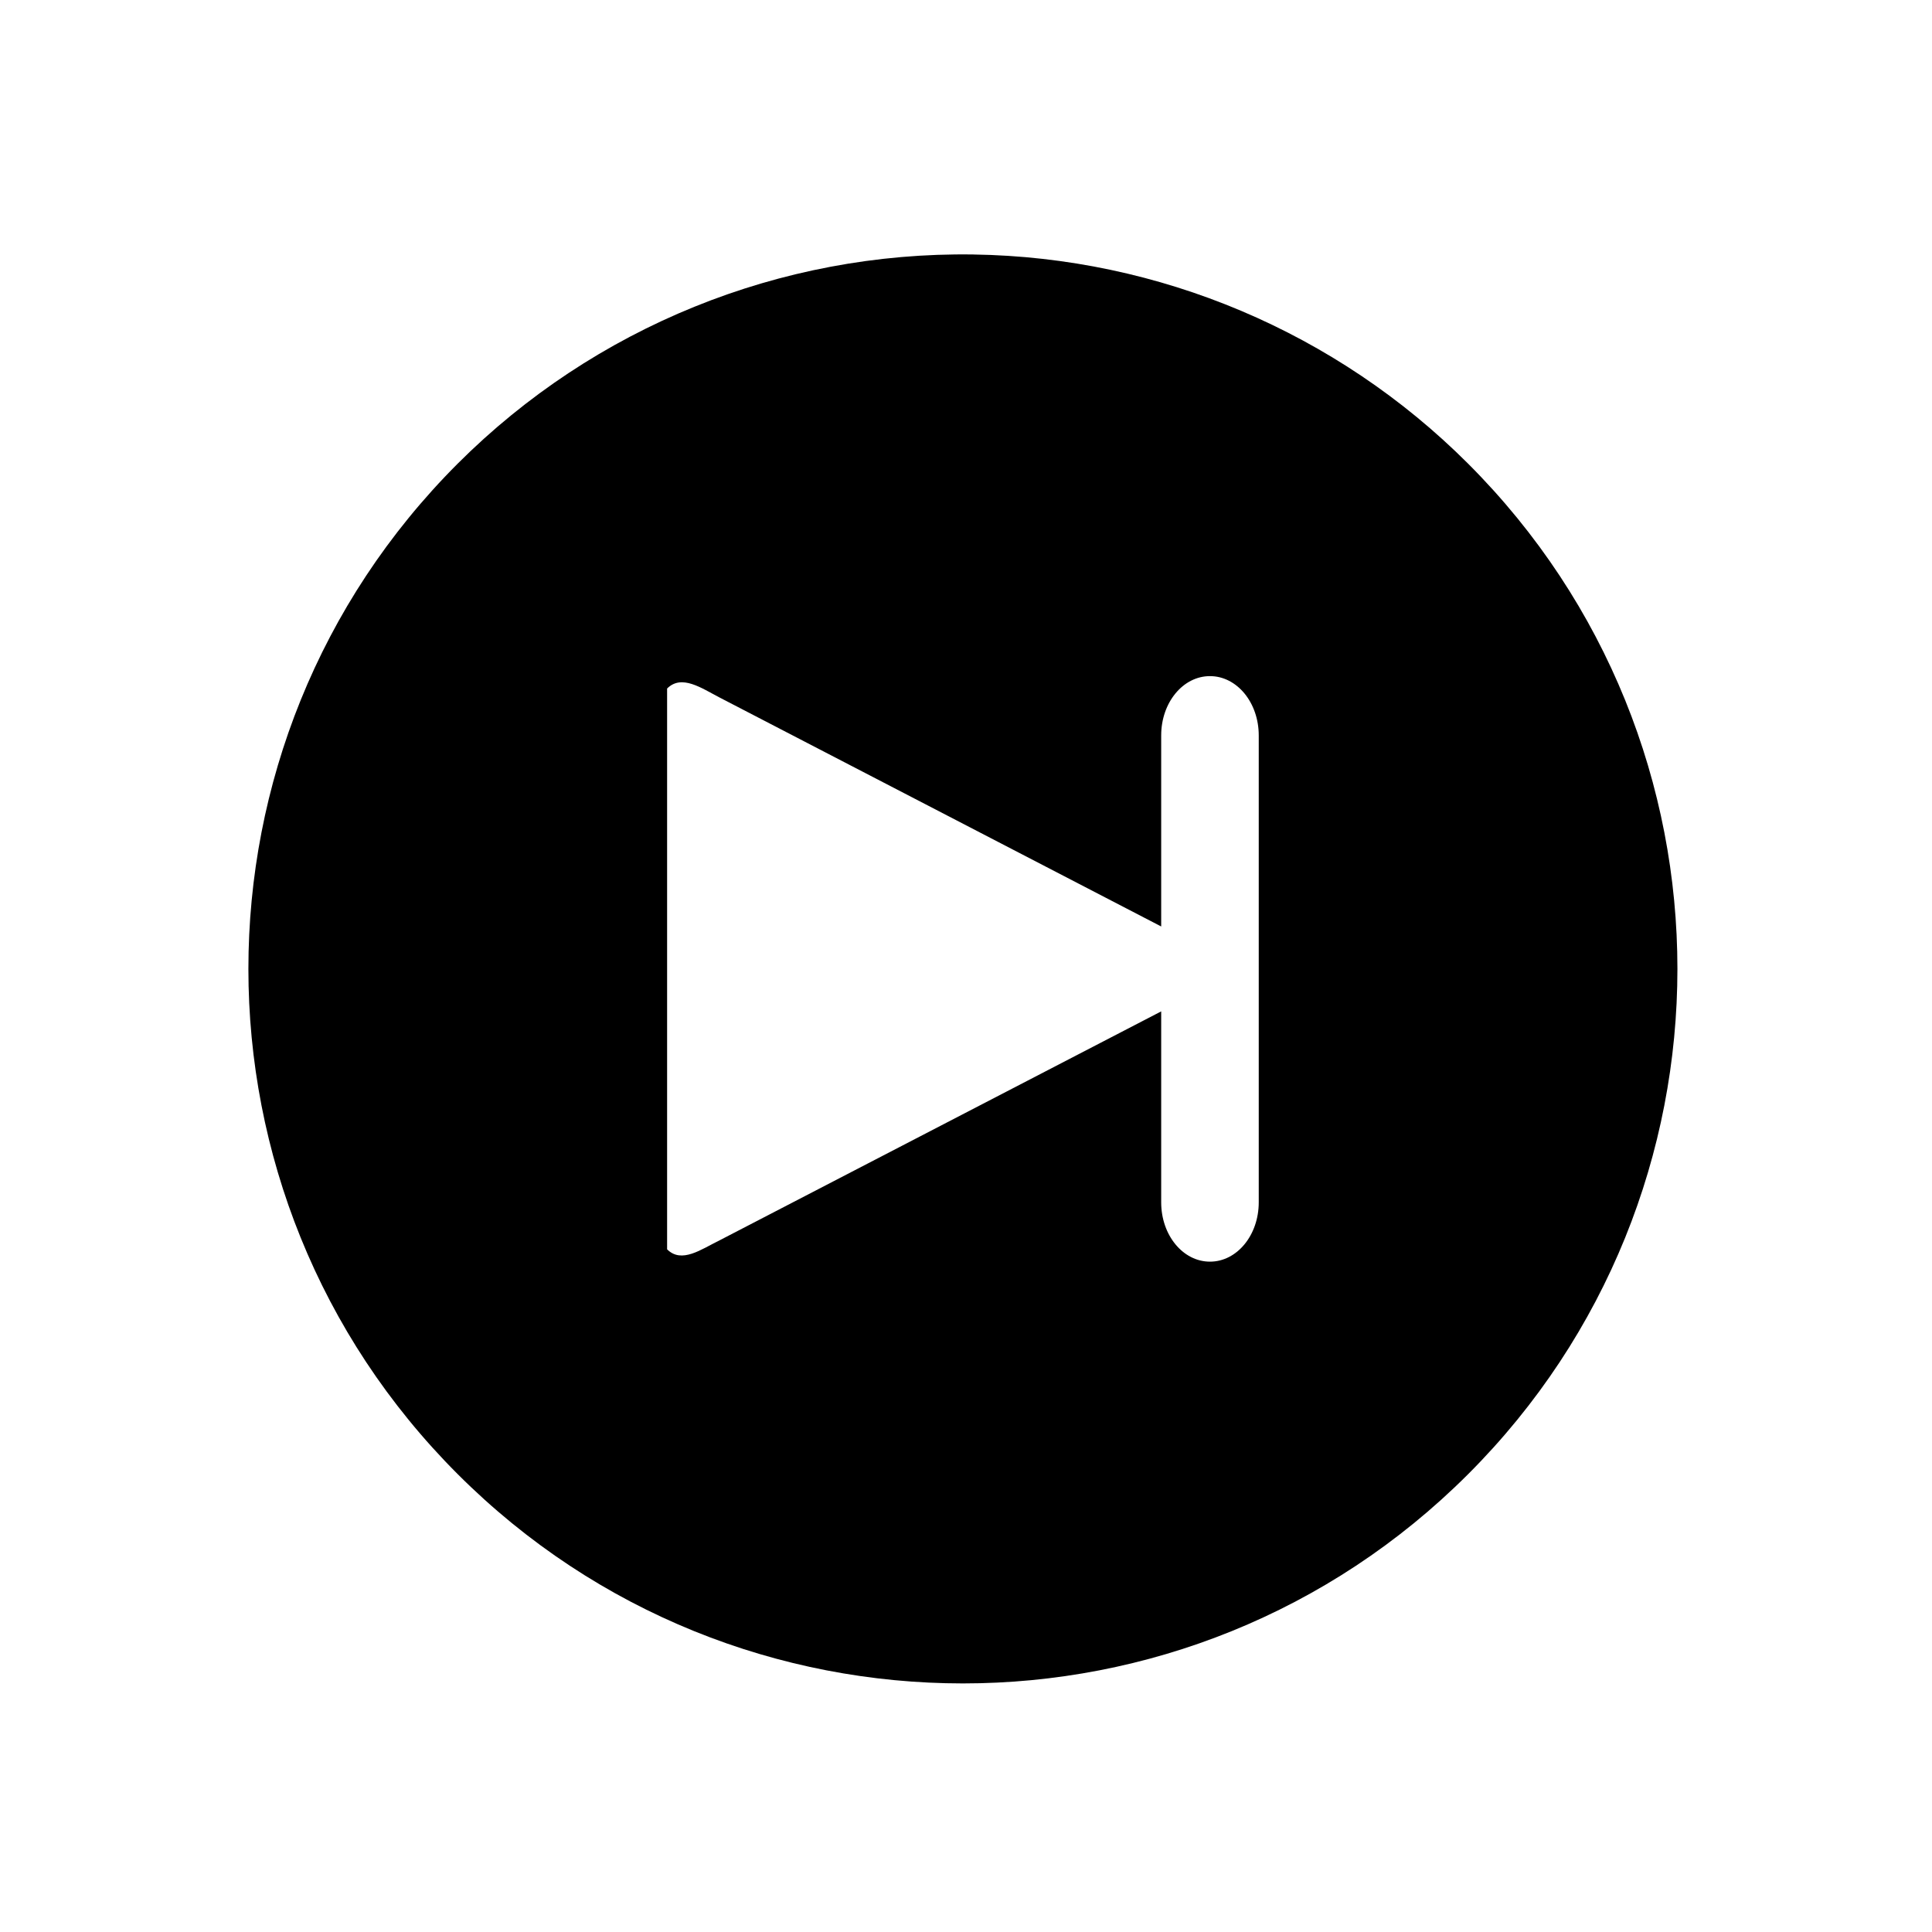
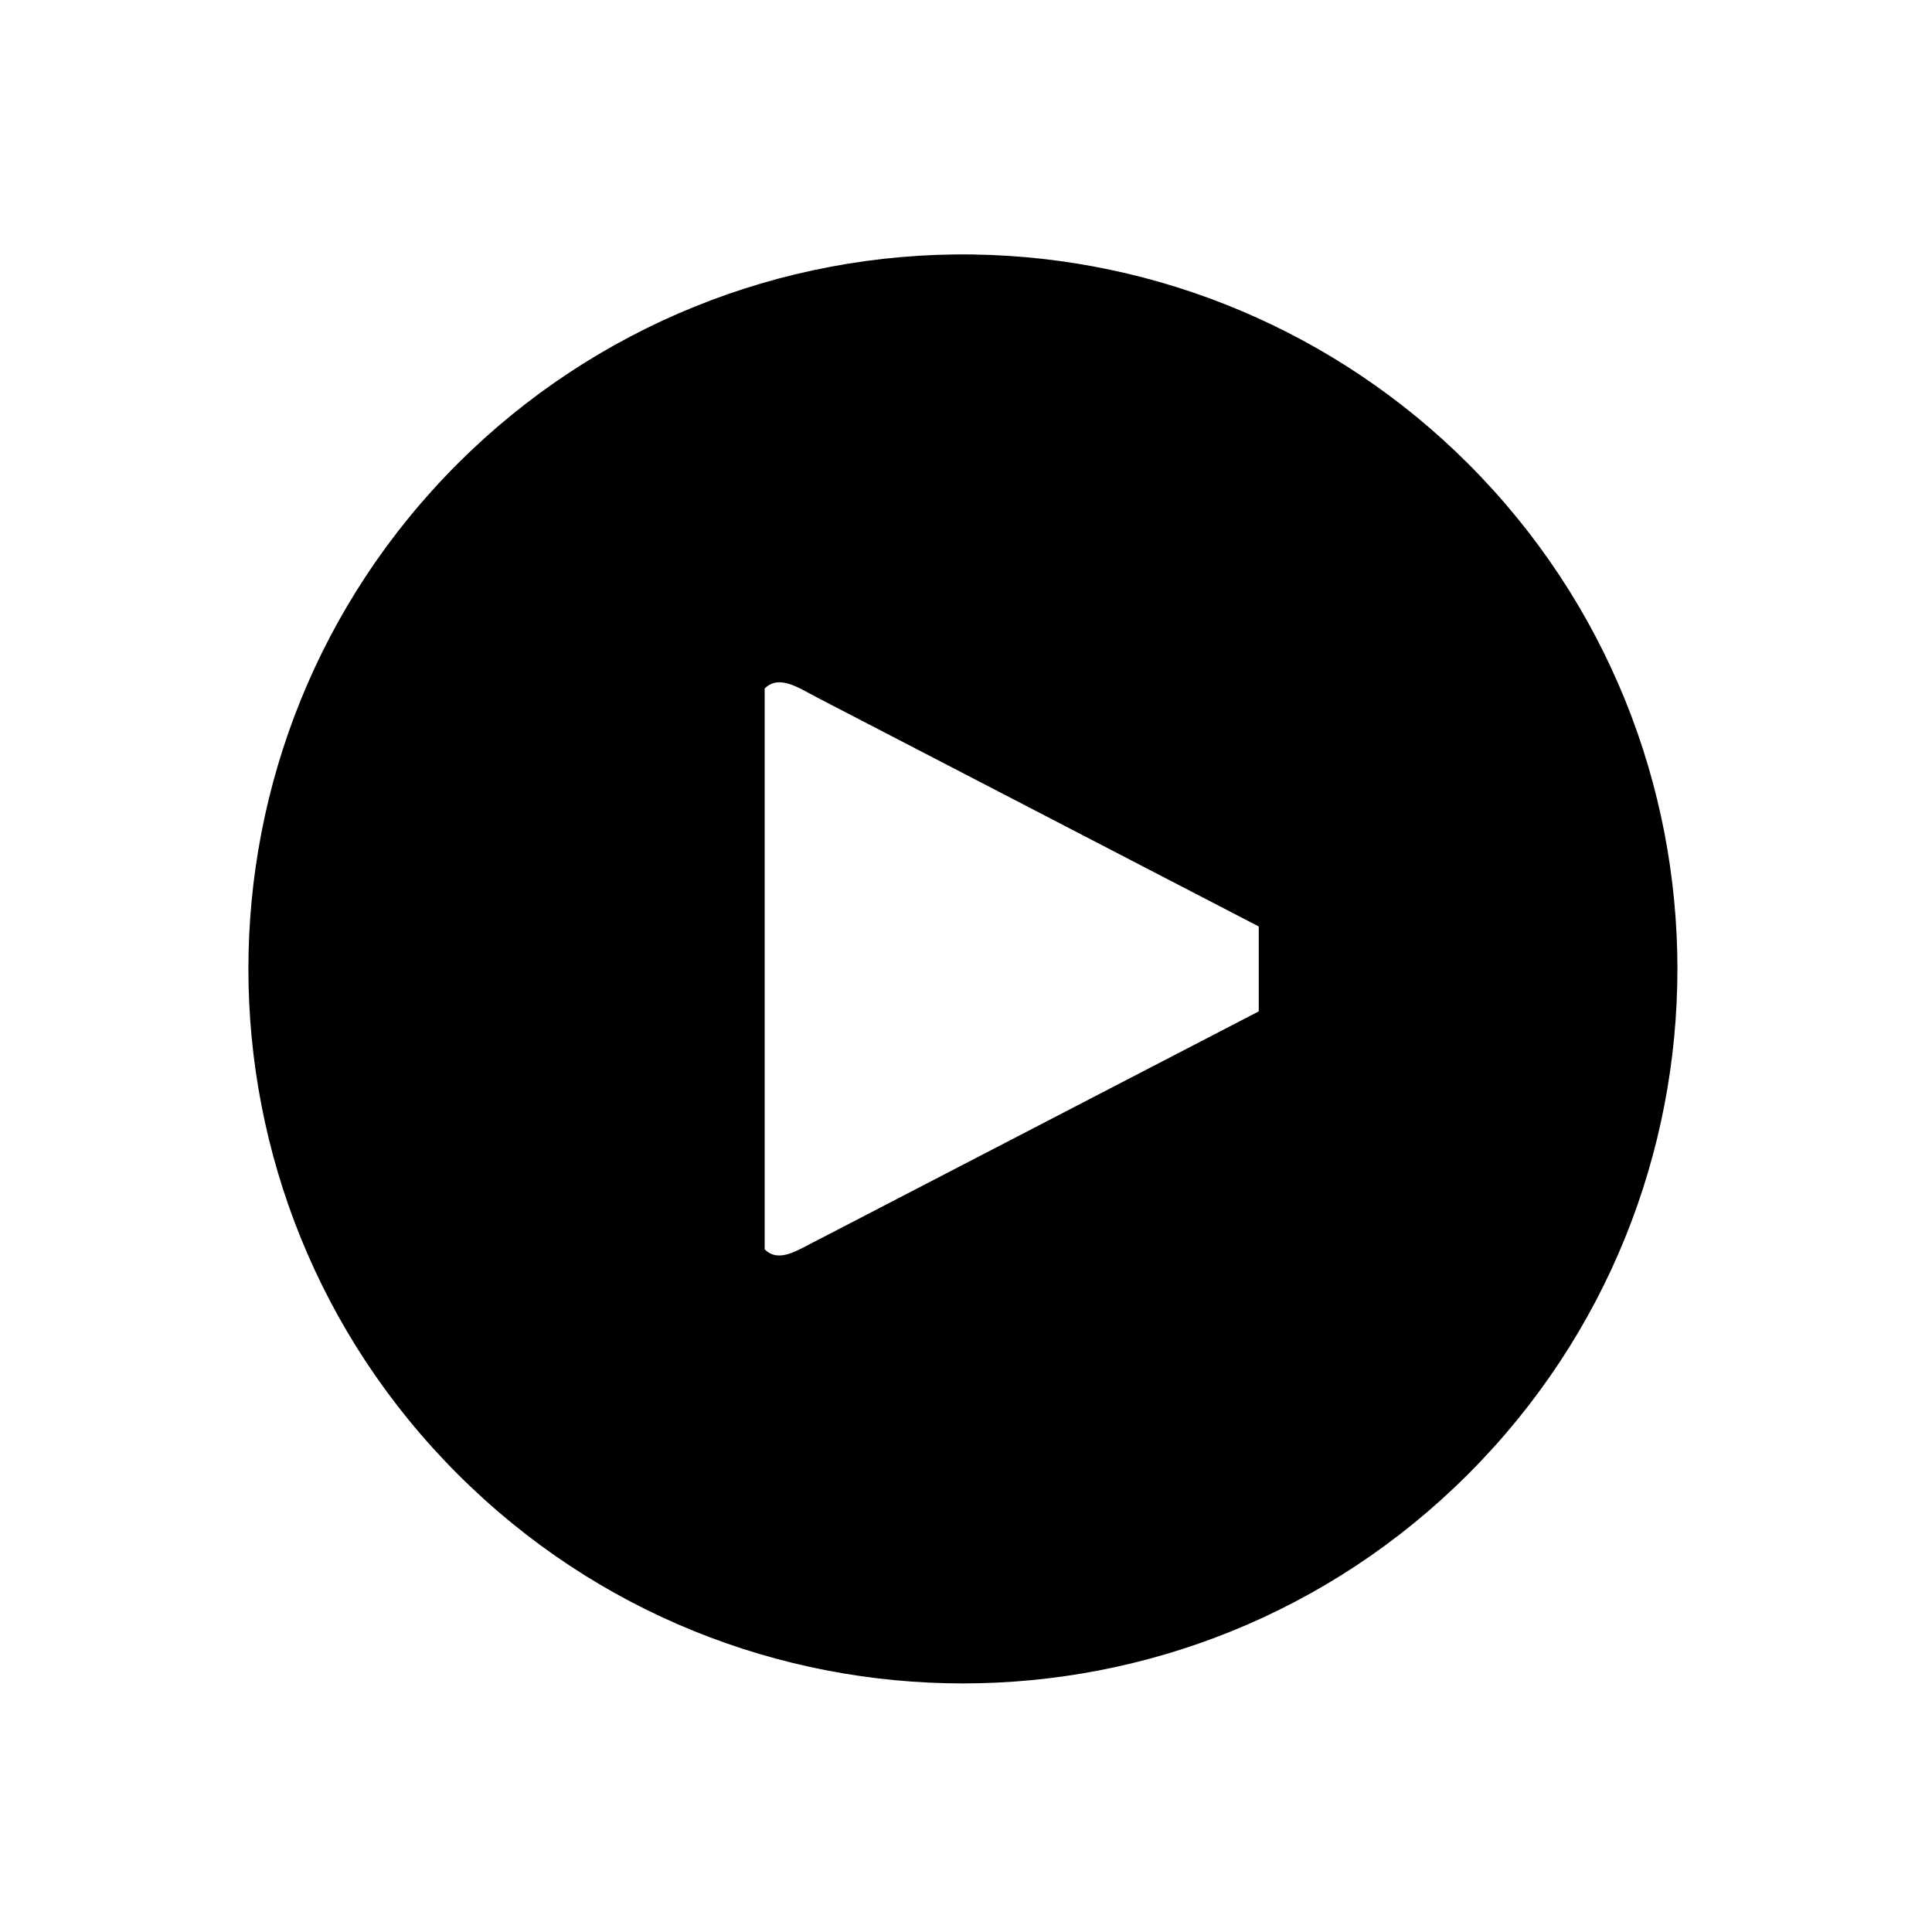
<svg xmlns="http://www.w3.org/2000/svg" fill="#000000" width="800px" height="800px" version="1.1" viewBox="144 144 512 512">
-   <path d="m401.95 211.44c-51.176-0.75-100.46 19.246-136.66 55.43-73.945 73.949-73.953 193.84-0.008 267.78 0.004 0.004 0.004 0.004 0.012 0.012 73.938 73.949 193.83 73.949 267.77 0.012 0.004-0.004 0.004-0.004 0.012-0.012 73.941-73.941 73.949-193.83 0.004-267.77 0-0.004-0.004-0.004-0.004-0.004-34.84-34.836-81.879-54.727-131.13-55.445zm62.703 111.74c7.152 0 12.926 7.008 12.926 15.715v123.74c0 8.703-5.766 15.715-12.926 15.715-7.16 0-12.926-7.008-12.926-15.715v-50.609l-117 60.66c-4.91 2.394-10.082 6.254-13.938 2.394v-148.61c3.856-3.856 9.09-0.113 13.938 2.394l117 60.66v-50.633c0-8.703 5.766-15.711 12.926-15.711z" />
+   <path d="m401.95 211.44c-51.176-0.75-100.46 19.246-136.66 55.43-73.945 73.949-73.953 193.84-0.008 267.78 0.004 0.004 0.004 0.004 0.012 0.012 73.938 73.949 193.83 73.949 267.77 0.012 0.004-0.004 0.004-0.004 0.012-0.012 73.941-73.941 73.949-193.83 0.004-267.77 0-0.004-0.004-0.004-0.004-0.004-34.84-34.836-81.879-54.727-131.13-55.445zm62.703 111.74c7.152 0 12.926 7.008 12.926 15.715v123.74v-50.609l-117 60.66c-4.91 2.394-10.082 6.254-13.938 2.394v-148.61c3.856-3.856 9.09-0.113 13.938 2.394l117 60.66v-50.633c0-8.703 5.766-15.711 12.926-15.711z" />
</svg>